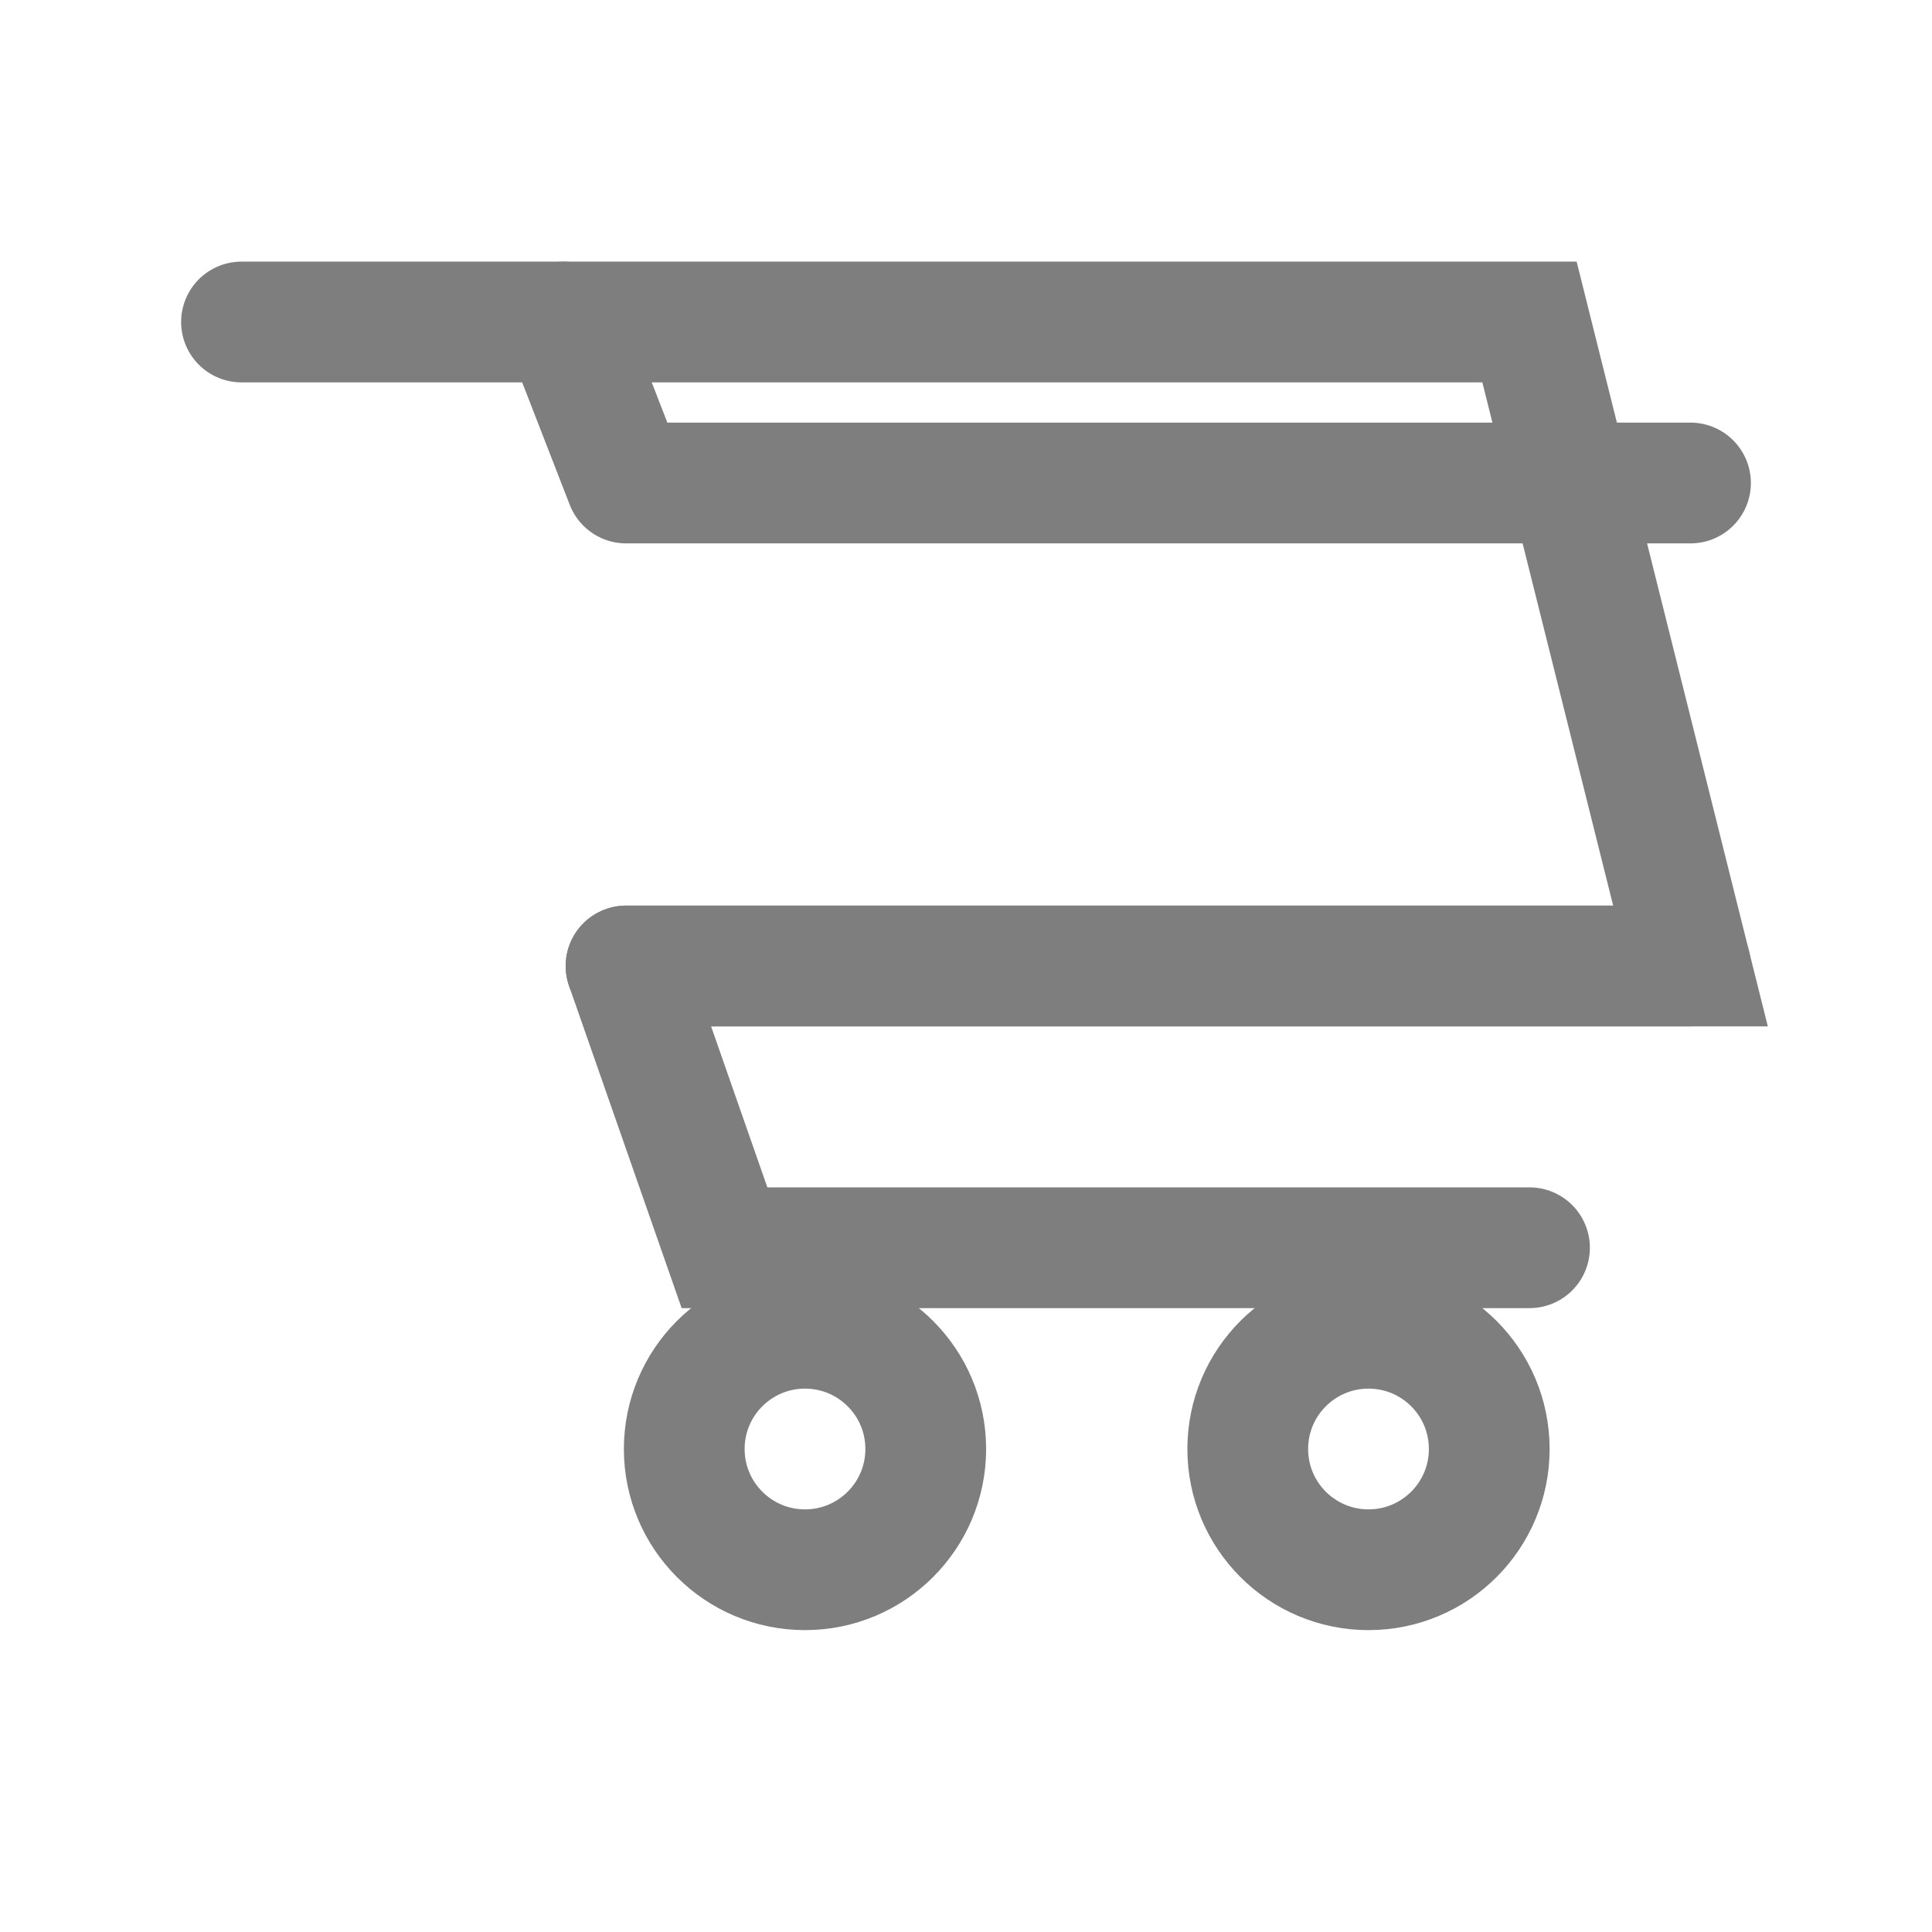
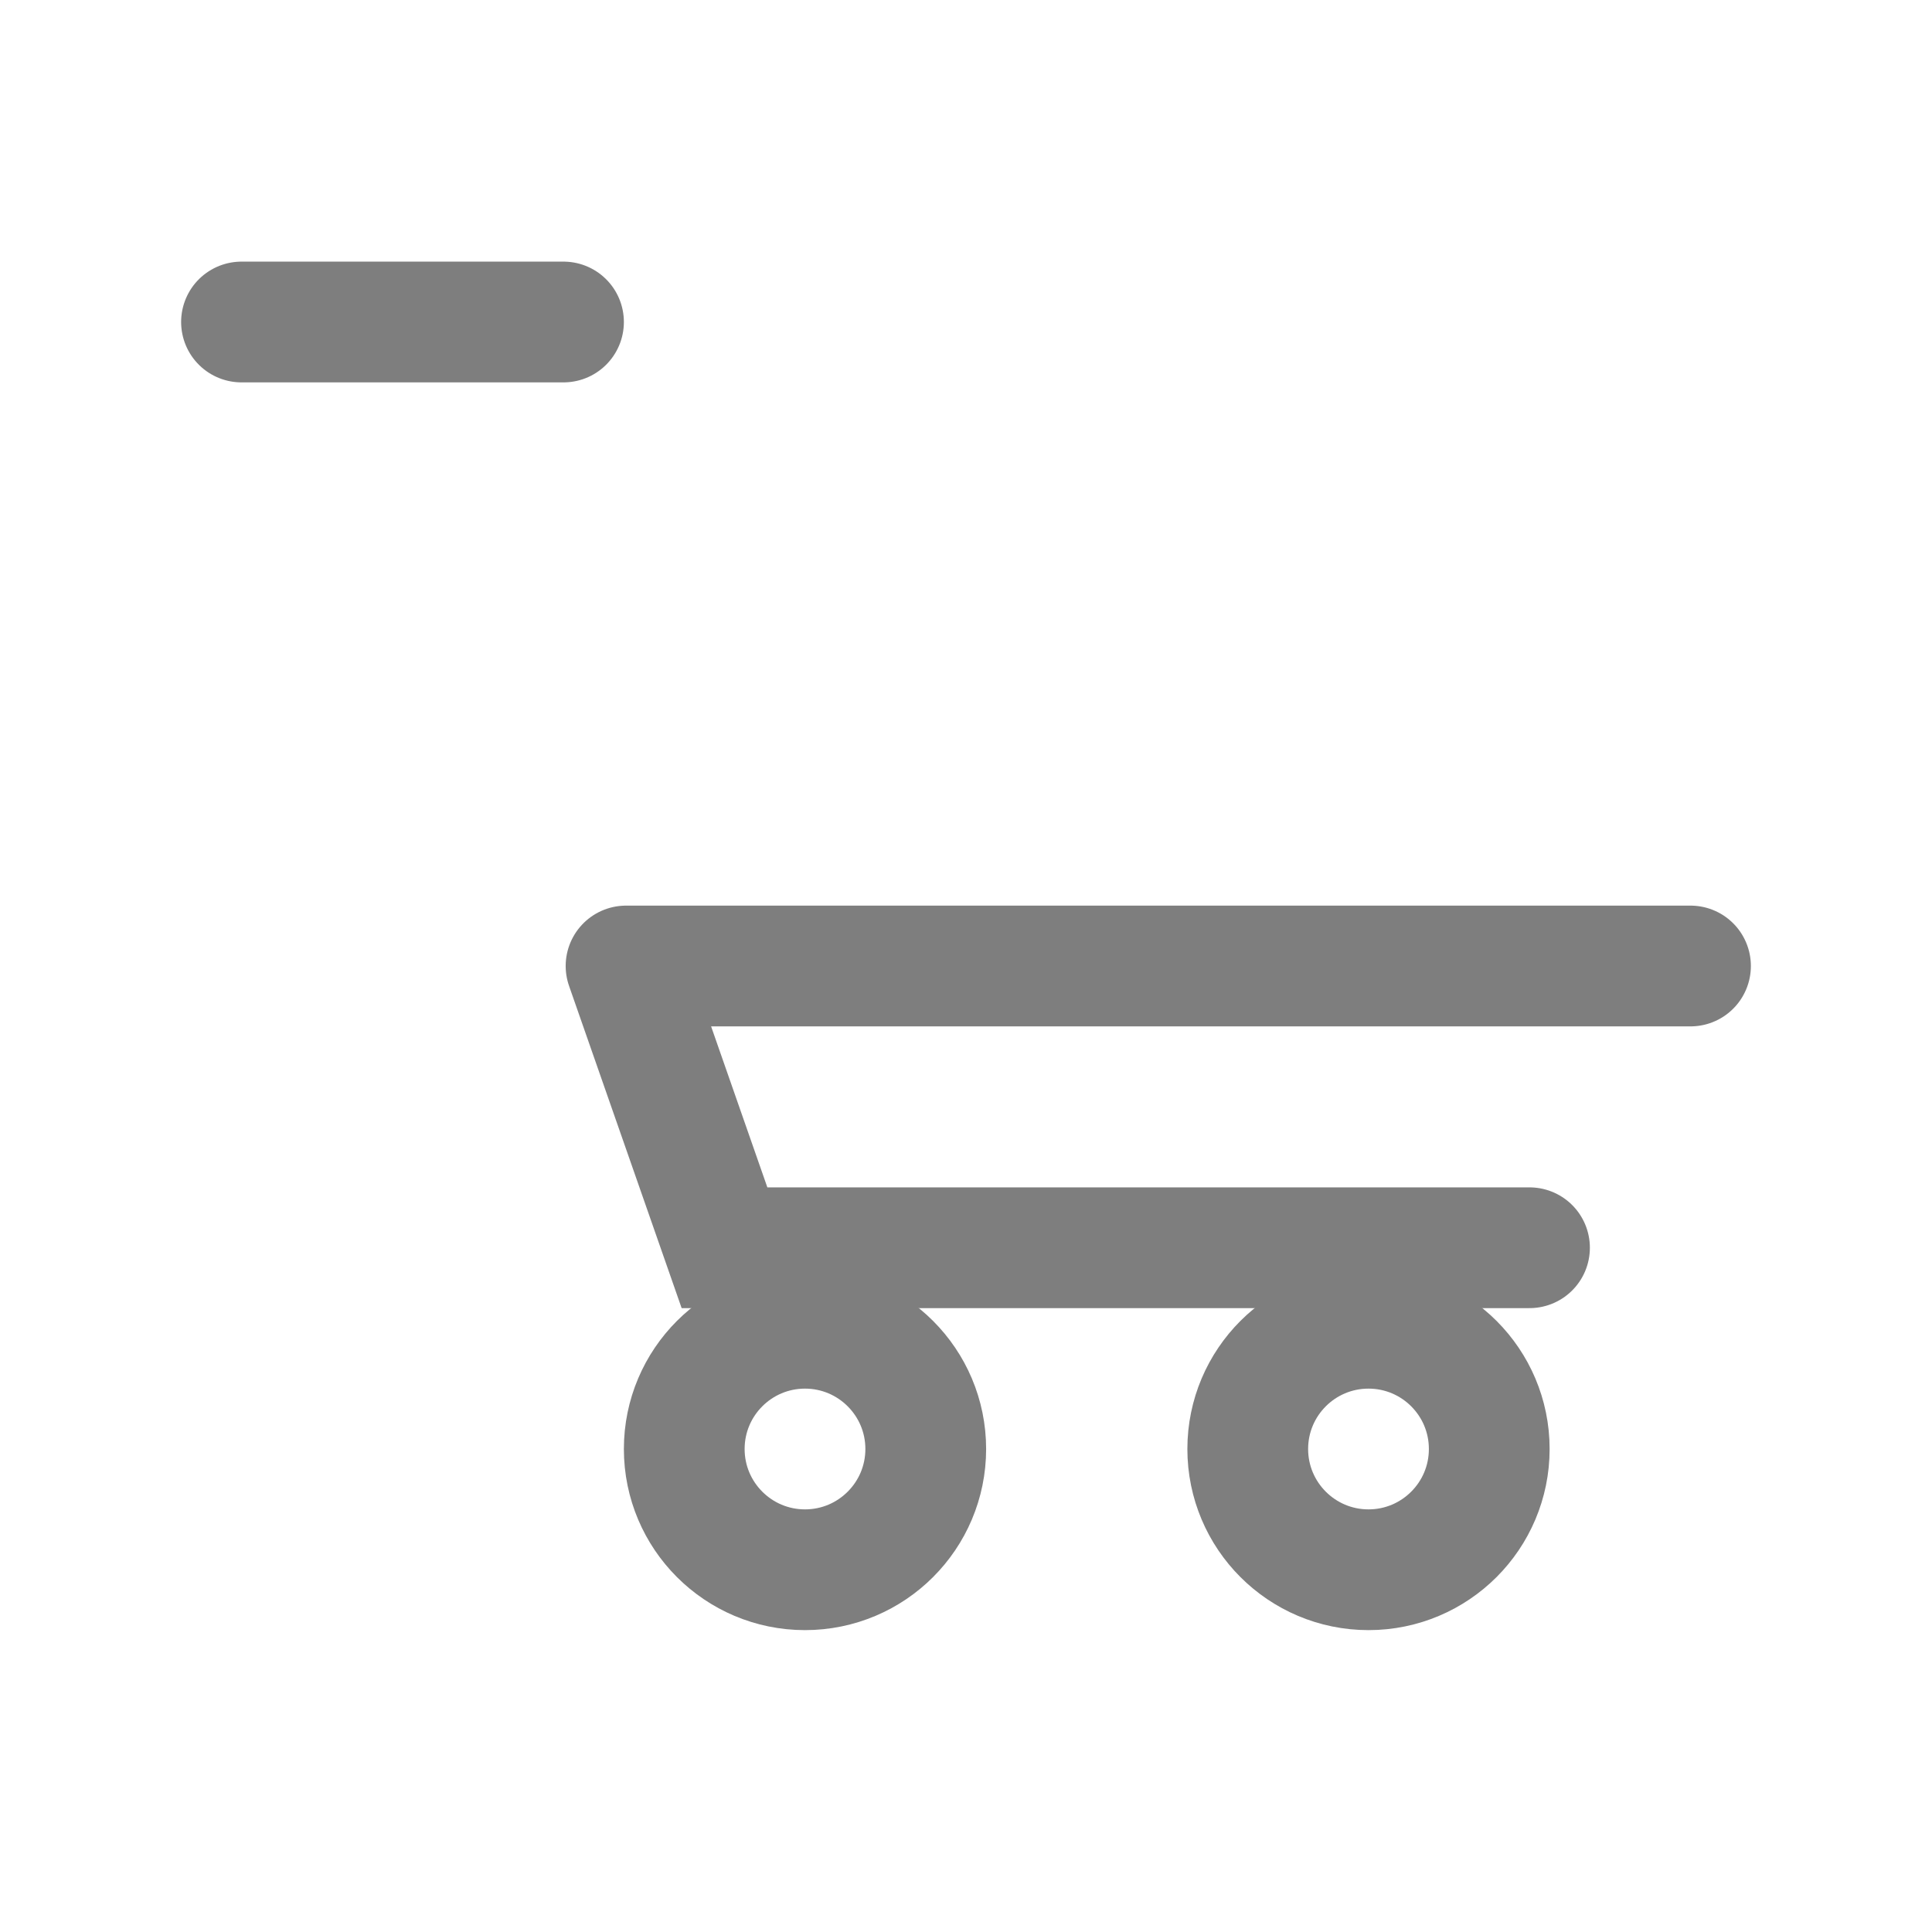
<svg xmlns="http://www.w3.org/2000/svg" width="220" height="220" viewBox="0 0 24 24" fill="none">
  <path d="M7 4H3" stroke="#7E7E7E" stroke-width="1.5" stroke-linecap="round" />
-   <path d="M7 4L7.777 6M7 4H19L21 12H7.777M7.777 6H21M7.777 6L7 4" stroke="#7E7E7E" stroke-width="1.5" stroke-linecap="round" />
  <circle cx="10" cy="18" r="1.5" stroke="#7E7E7E" stroke-width="1.5" />
  <circle cx="17" cy="18" r="1.5" stroke="#7E7E7E" stroke-width="1.5" />
  <path d="M7.777 12L9 15.5H19M21 12H7.777" stroke="#7E7E7E" stroke-width="1.5" stroke-linecap="round" />
</svg>